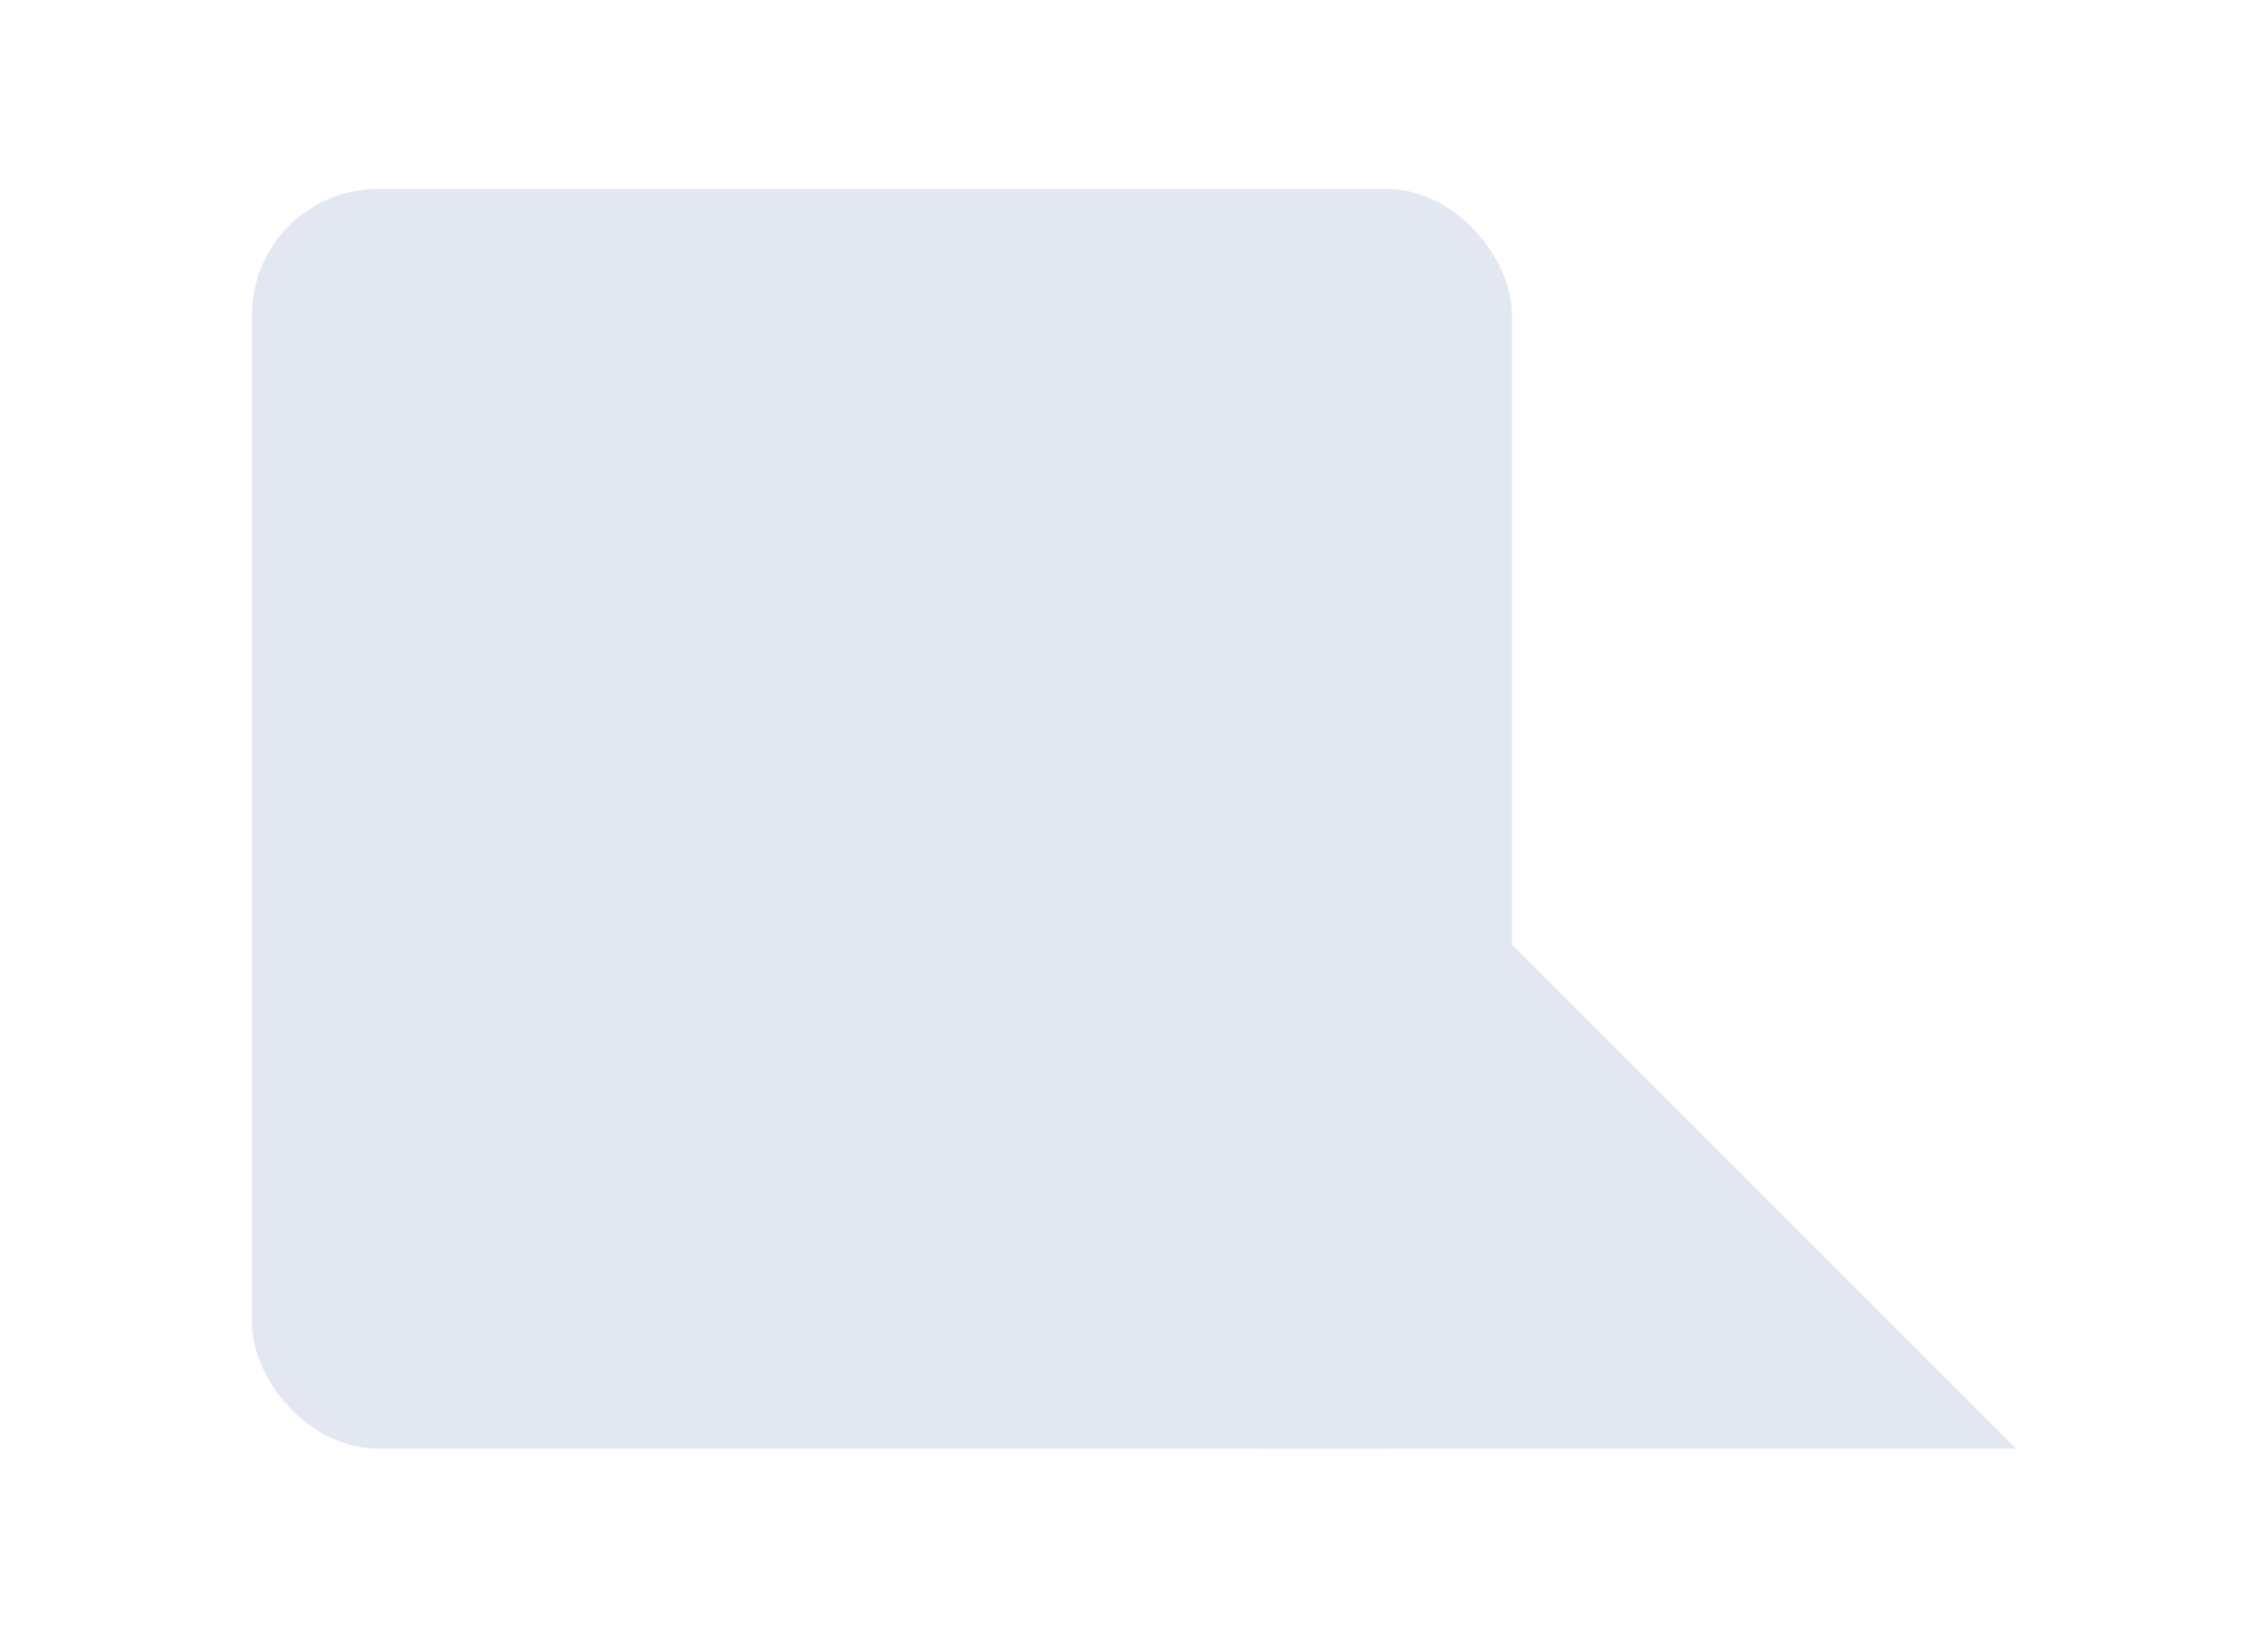
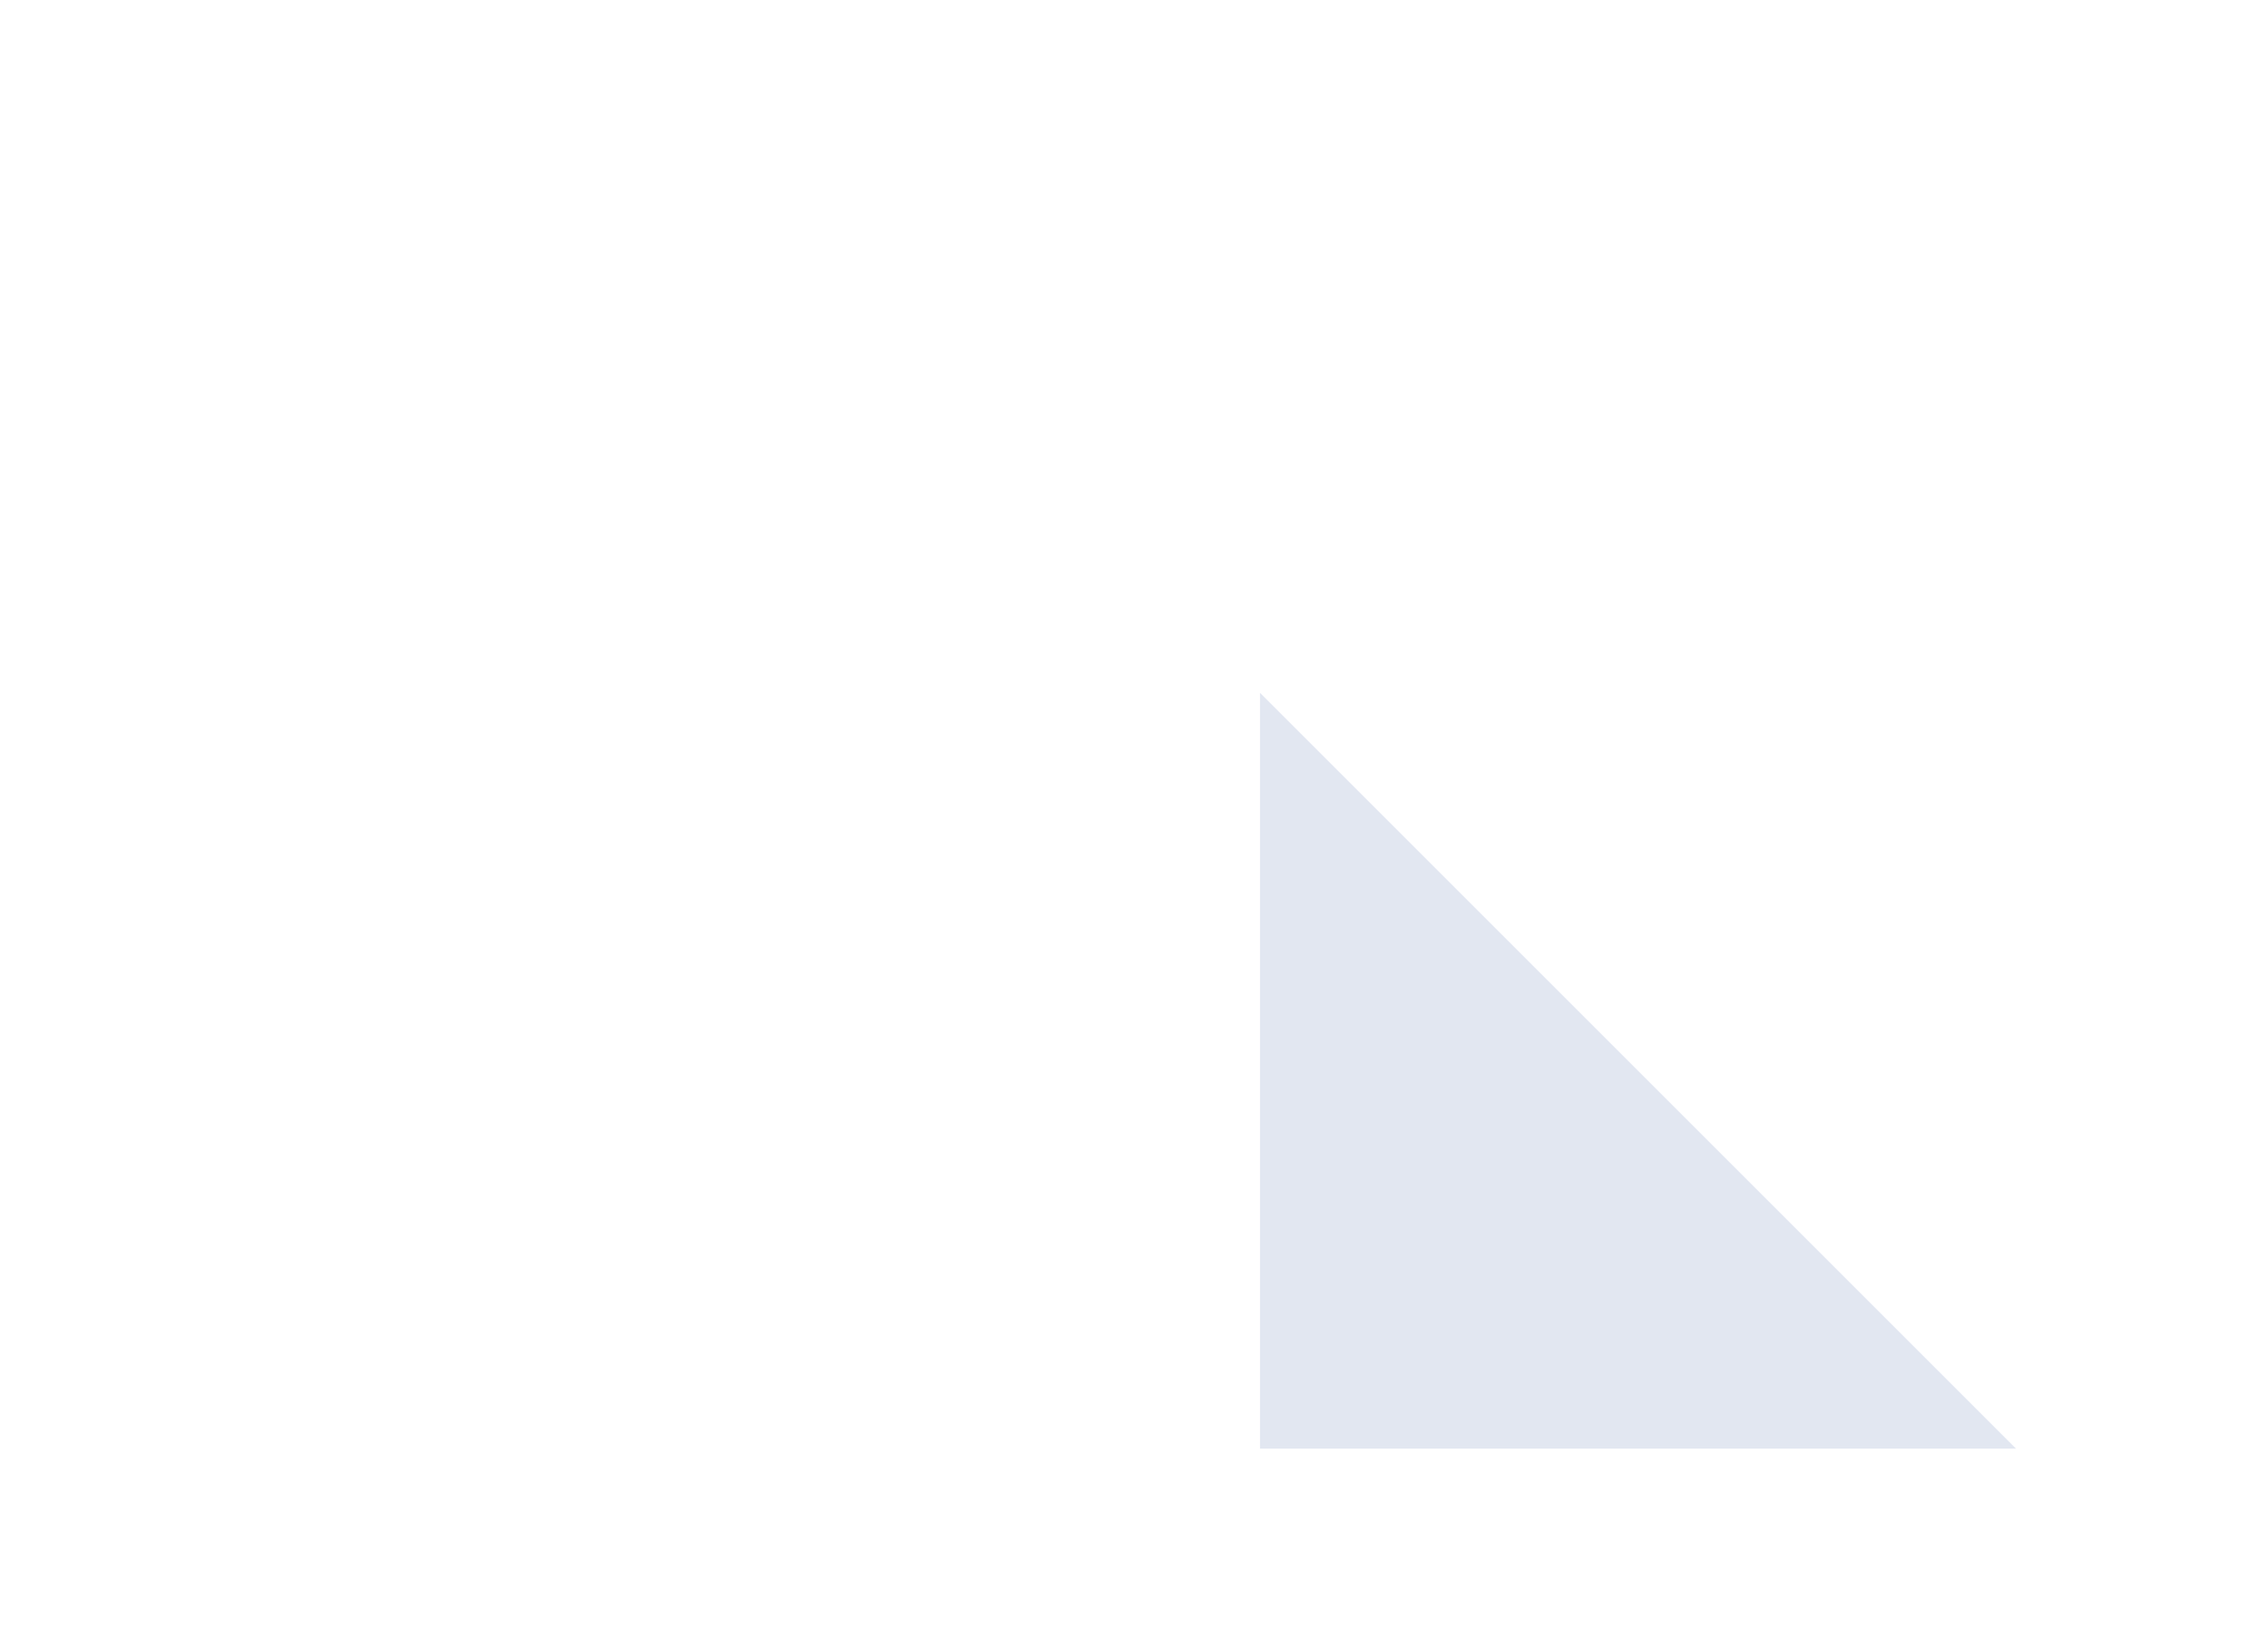
<svg xmlns="http://www.w3.org/2000/svg" xmlns:ns1="http://www.inkscape.org/namespaces/inkscape" xmlns:ns2="http://sodipodi.sourceforge.net/DTD/sodipodi-0.dtd" width="36" height="26" id="svg2" version="1.1" ns1:version="0.48.5 r10040" ns2:docname="message_bubble_sent.svg">
  <defs id="defs4">
    <filter x="-0.25" y="-0.25" width="1.5" height="1.5" ns1:label="Drop Shadow" id="filter3811" color-interpolation-filters="sRGB">
      <feFlood flood-opacity="0.25" flood-color="rgb(0,0,0)" result="flood" id="feFlood3813" />
      <feComposite in="flood" in2="SourceGraphic" operator="in" result="composite1" id="feComposite3815" />
      <feGaussianBlur stdDeviation="0.5" result="blur" id="feGaussianBlur3817" />
      <feOffset dx="0" dy="1" result="offset" id="feOffset3819" />
      <feComposite in="SourceGraphic" in2="offset" operator="over" result="composite2" id="feComposite3821" />
    </filter>
  </defs>
  <ns2:namedview id="base" pagecolor="#ffffff" bordercolor="#666666" borderopacity="1.0" ns1:pageopacity="0.0" ns1:pageshadow="2" ns1:zoom="16" ns1:cx="14.269338" ns1:cy="16.118802" ns1:document-units="px" ns1:current-layer="layer1" showgrid="true" ns1:window-width="989" ns1:window-height="755" ns1:window-x="434" ns1:window-y="16" ns1:window-maximized="0" showguides="true" ns1:guide-bbox="true" guidecolor="#404040" guideopacity="0.498">
    <ns1:grid type="xygrid" id="grid2985" empspacing="4" visible="true" enabled="true" snapvisiblegridlinesonly="true" spacingx="1px" spacingy="1px" originx="0px" originy="0px" color="#0000ff" opacity="0.031" />
    <ns2:guide orientation="1,0" position="12,26" id="guide3146" />
    <ns2:guide orientation="1,0" position="16,26" id="guide3148" />
    <ns2:guide orientation="0,1" position="36,22" id="guide3150" />
    <ns2:guide orientation="0,1" position="36,6" id="guide3152" />
    <ns2:guide orientation="1,0" position="18,0" id="guide3154" />
    <ns2:guide orientation="1,0" position="10,0" id="guide3160" />
    <ns2:guide orientation="0,1" position="0,20" id="guide3162" />
    <ns2:guide orientation="0,1" position="0,18" id="guide3164" />
  </ns2:namedview>
  <g ns1:label="Layer" ns1:groupmode="layer" id="layer" transform="translate(0,-2)">
    <g id="g3759" style="fill:#e2e7f1;fill-opacity:1;stroke:none;fill-rule:nonzero;filter:url(#filter3811)">
-       <path style="display:none" d="M 28,18 C 26,16 24,12 24,8 l -4,10 z" id="path3809" ns1:connector-curvature="0" transform="translate(0,2)" ns2:nodetypes="cccc" />
      <path ns1:connector-curvature="0" id="path2989" d="m 20,12 0,12 12,0 z" ns2:nodetypes="cccc" />
-       <rect ry="2" y="4" x="4" height="20" width="20" id="rect2987" />
    </g>
  </g>
</svg>